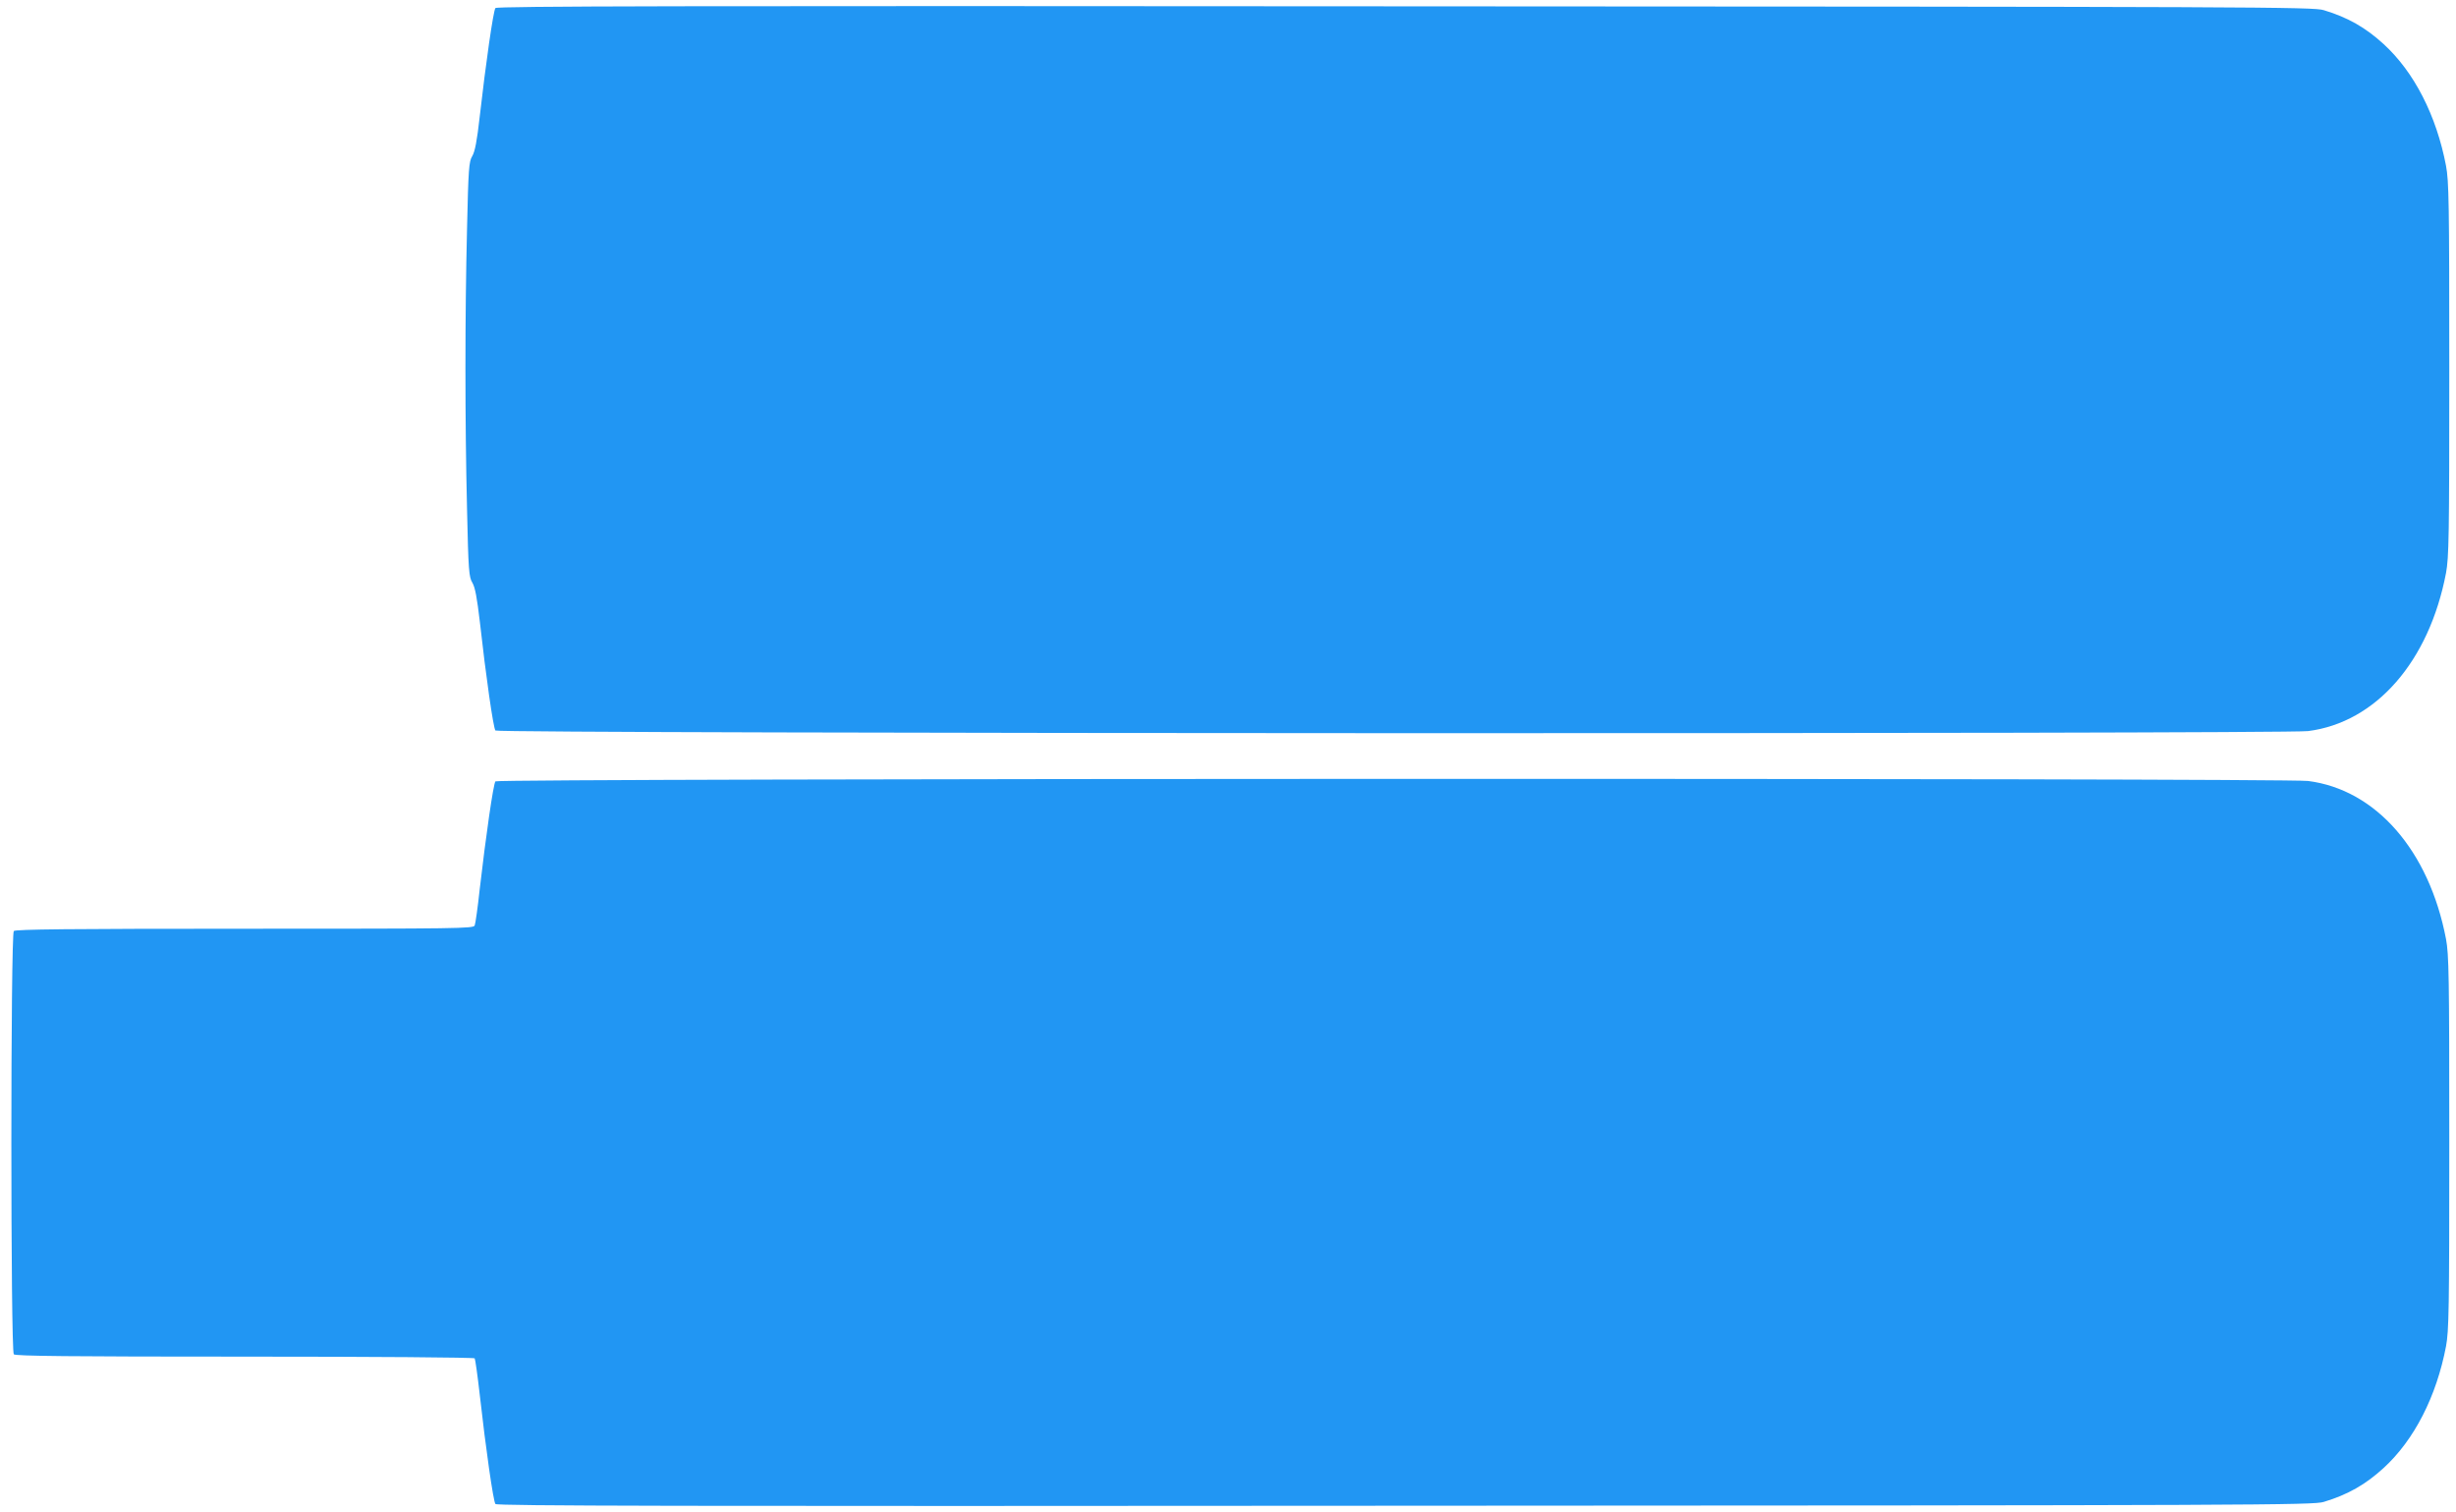
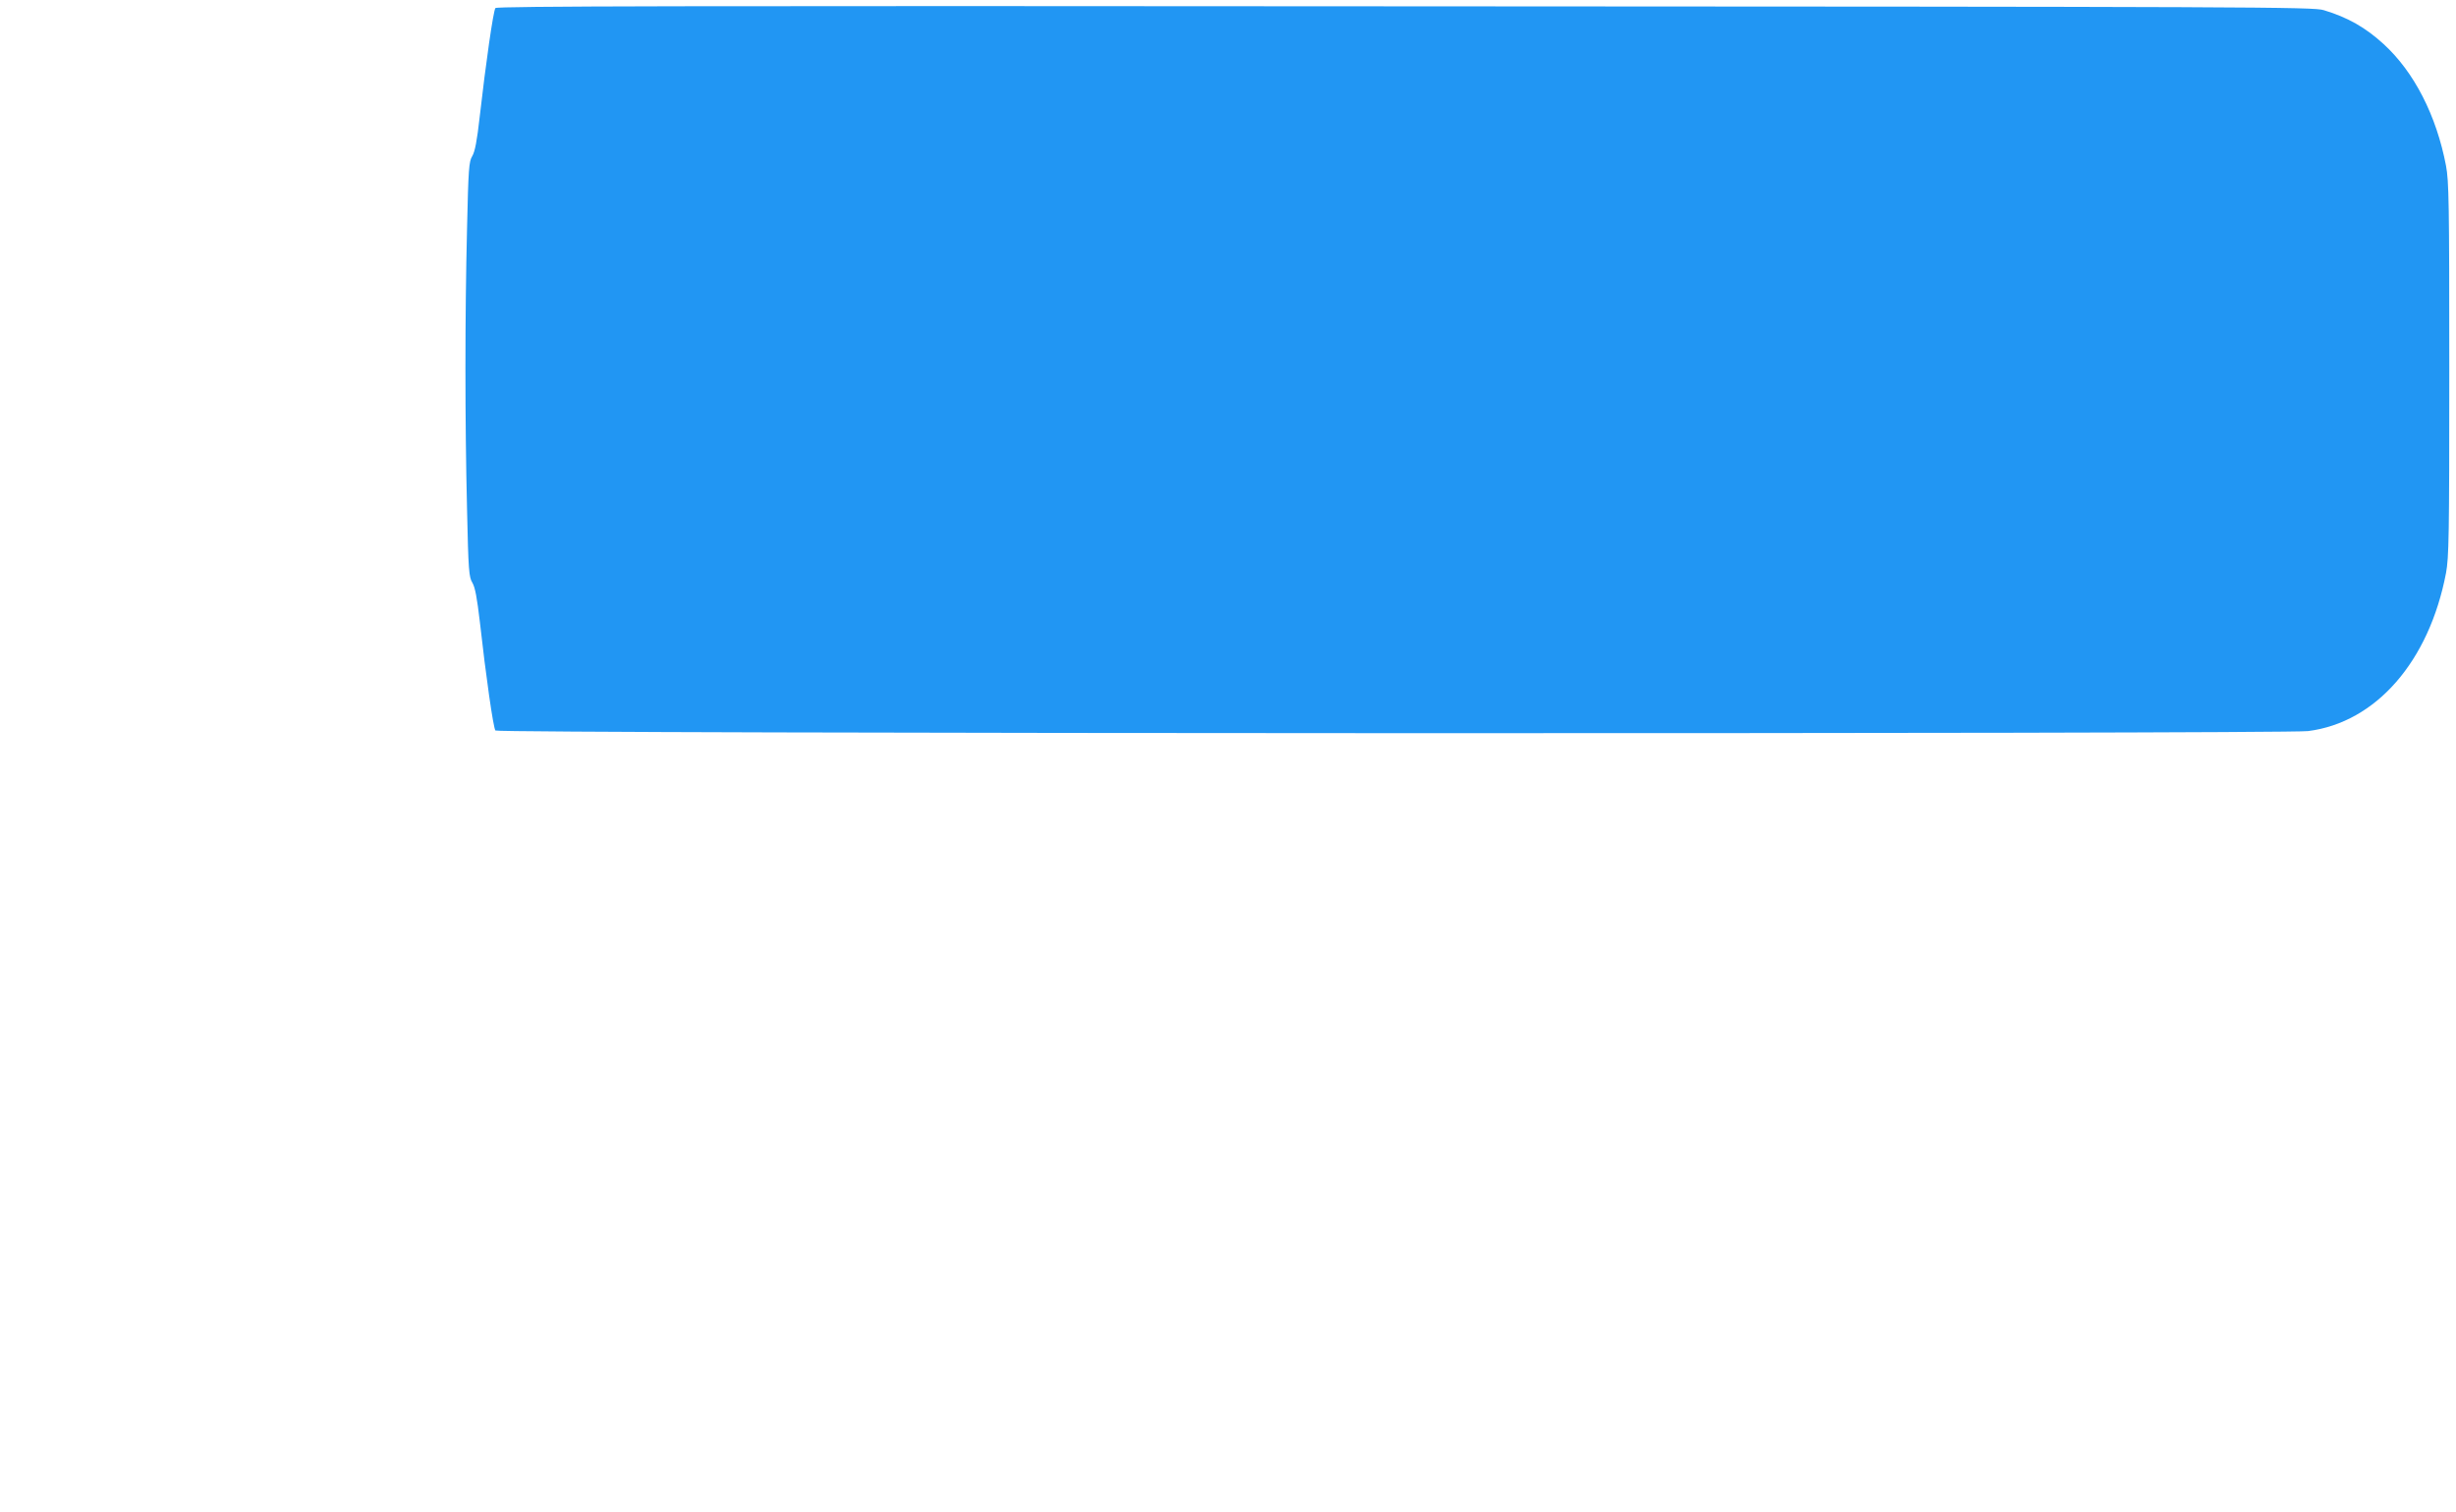
<svg xmlns="http://www.w3.org/2000/svg" version="1.0" width="1280pt" height="788pt" viewBox="0 0 1280 788" preserveAspectRatio="xMidYMid meet">
  <g transform="translate(0,788) scale(0.1,-0.1)" fill="#2196f3" stroke="none">
    <path d="M2582 7838 c-11 -14 -50 -286 -82 -567 -14 -126 -25 -182 -39 -205 -17 -28 -20 -64 -27 -381 -11 -446 -11 -1002 0 -1455 7 -325 10 -358 28 -387 14 -24 24 -77 39 -205 31 -279 70 -552 81 -565 14 -17 9315 -19 9447 -3 354 45 631 363 719 824 15 82 17 183 17 1061 0 878 -2 979 -17 1061 -50 262 -166 489 -326 635 -93 85 -185 138 -311 176 -53 17 -337 18 -4787 20 -3796 3 -4733 1 -4742 -9z" />
-     <path d="M2582 3808 c-11 -14 -50 -286 -82 -563 -10 -94 -22 -178 -26 -188 -6 -16 -80 -17 -1198 -17 -914 0 -1195 -3 -1204 -12 -17 -17 -17 -2189 0 -2206 9 -9 290 -12 1204 -12 678 0 1195 -4 1198 -9 3 -5 15 -89 26 -187 32 -286 71 -558 82 -572 9 -10 946 -12 4742 -9 4450 2 4734 3 4787 20 126 38 218 91 311 176 160 146 276 373 326 635 15 82 17 183 17 1061 0 878 -2 979 -17 1061 -88 461 -365 779 -719 824 -132 16 -9433 14 -9447 -2z" />
  </g>
</svg>